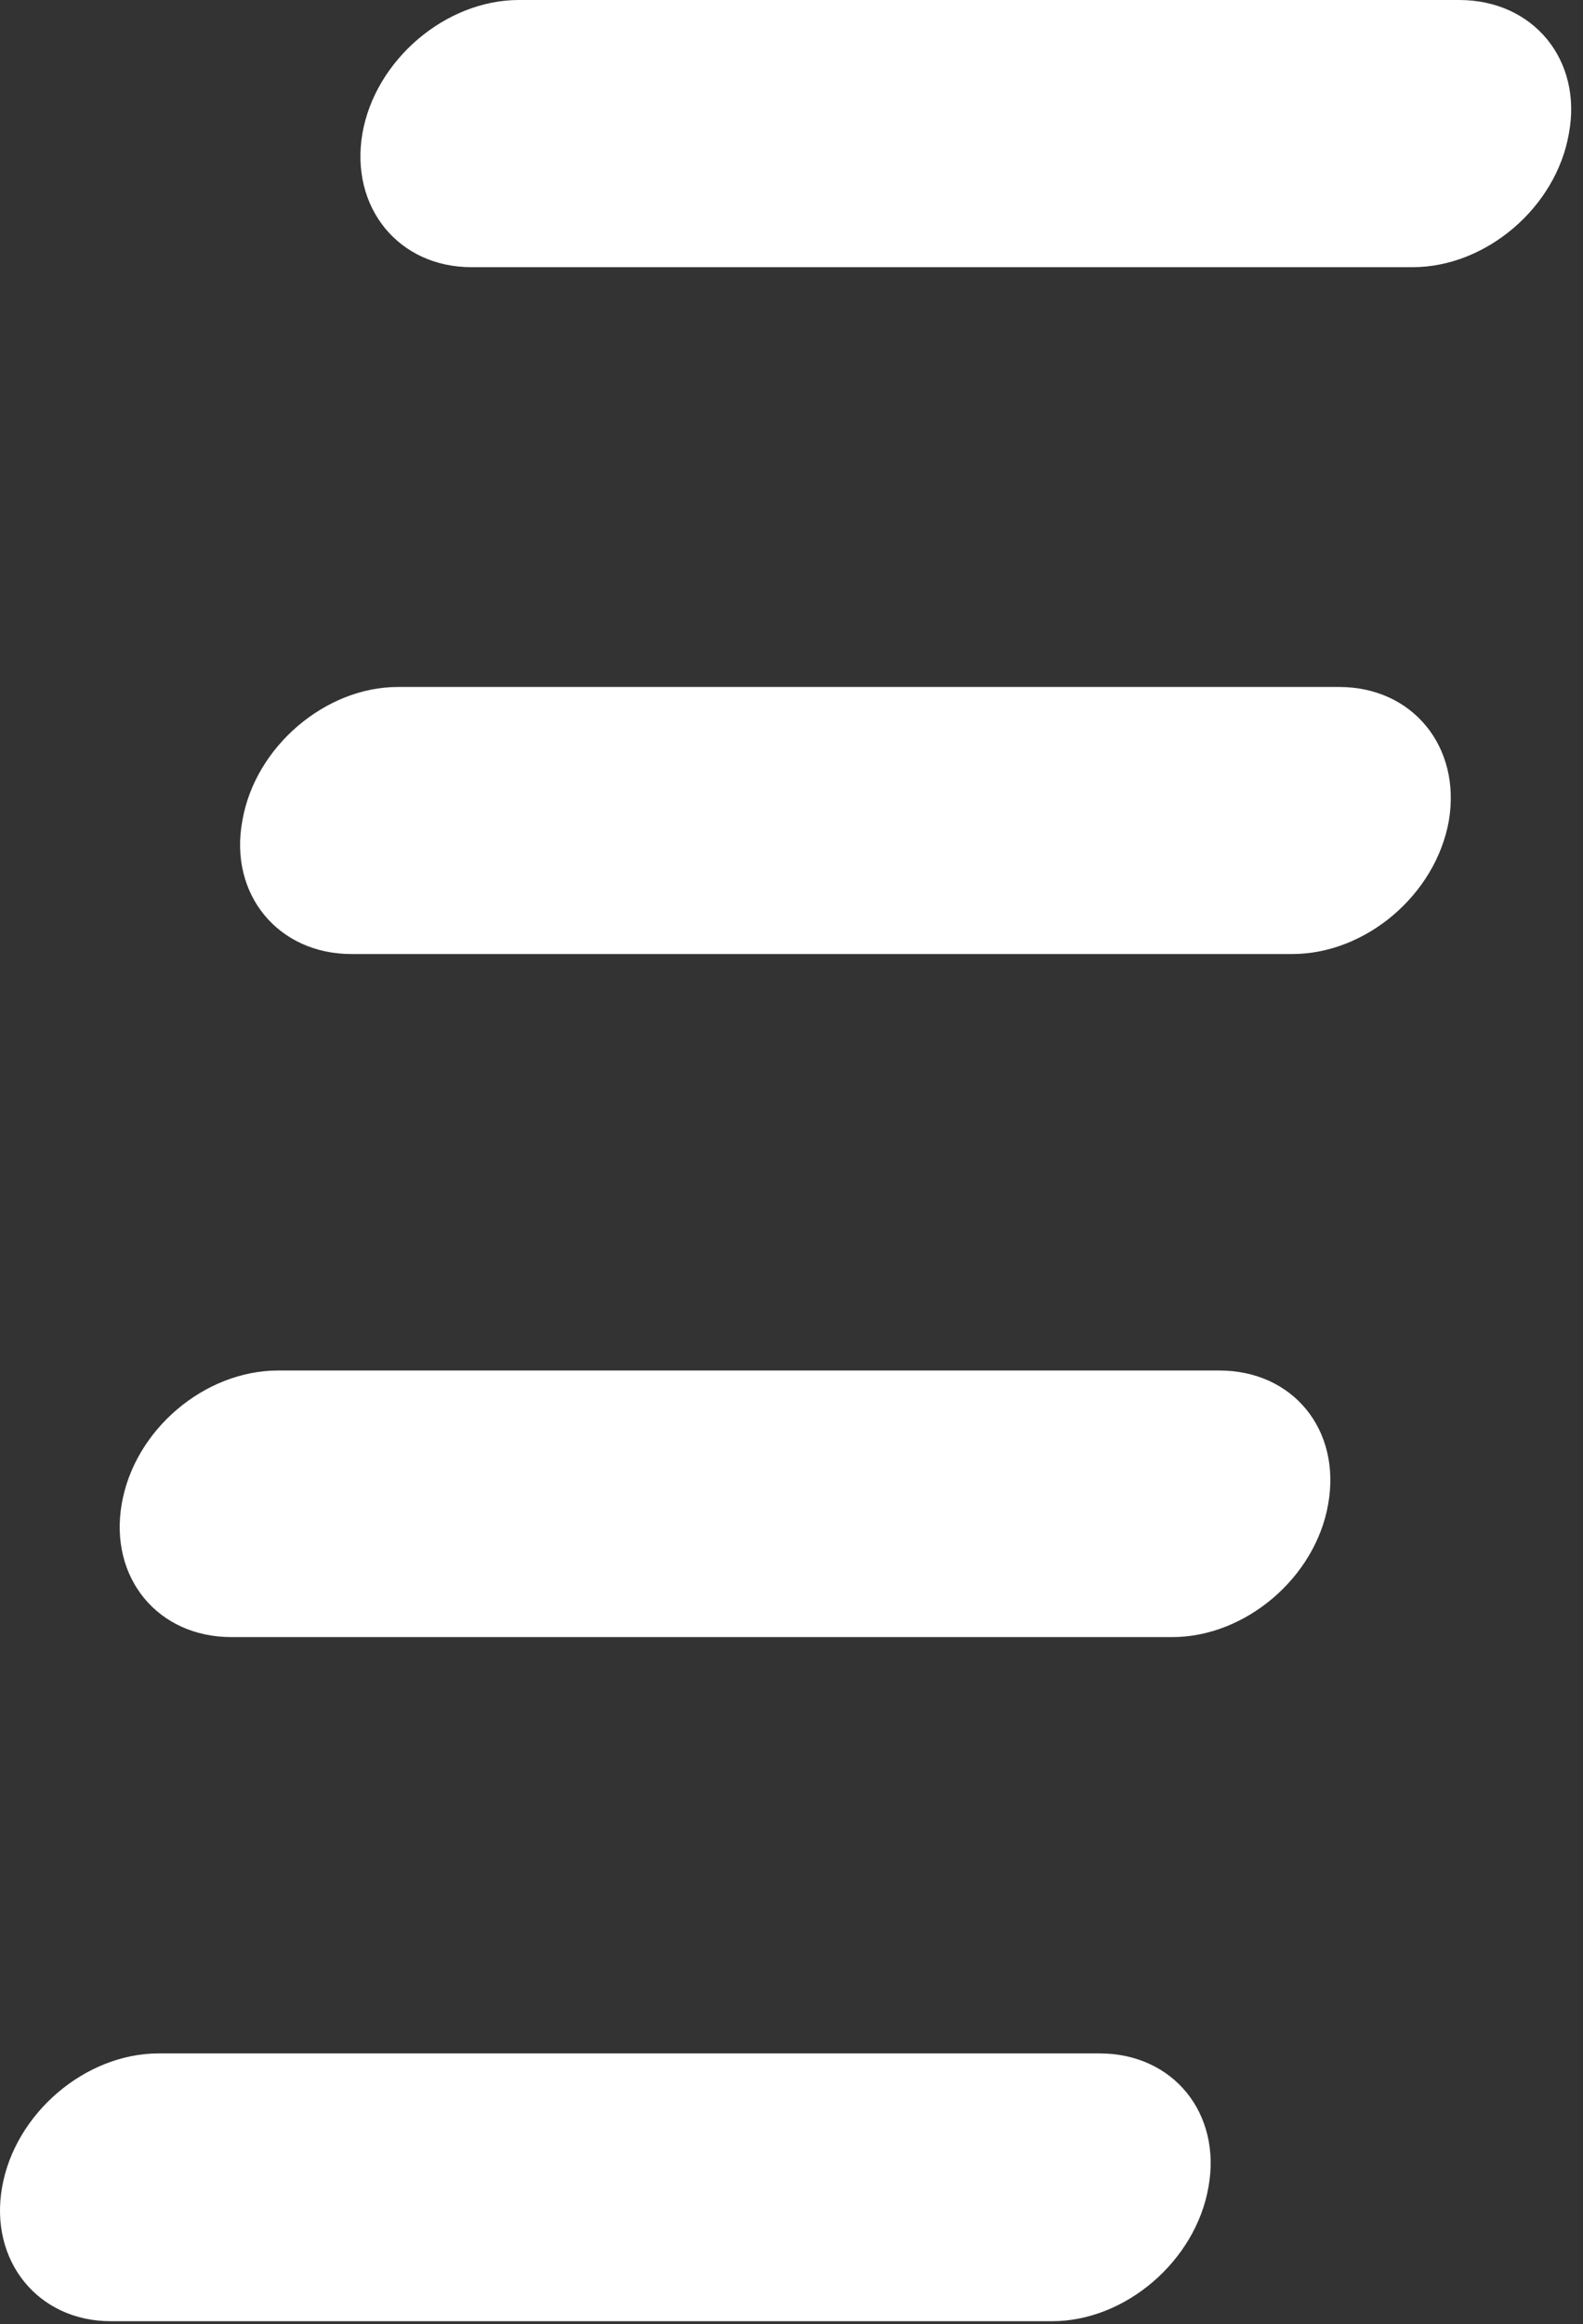
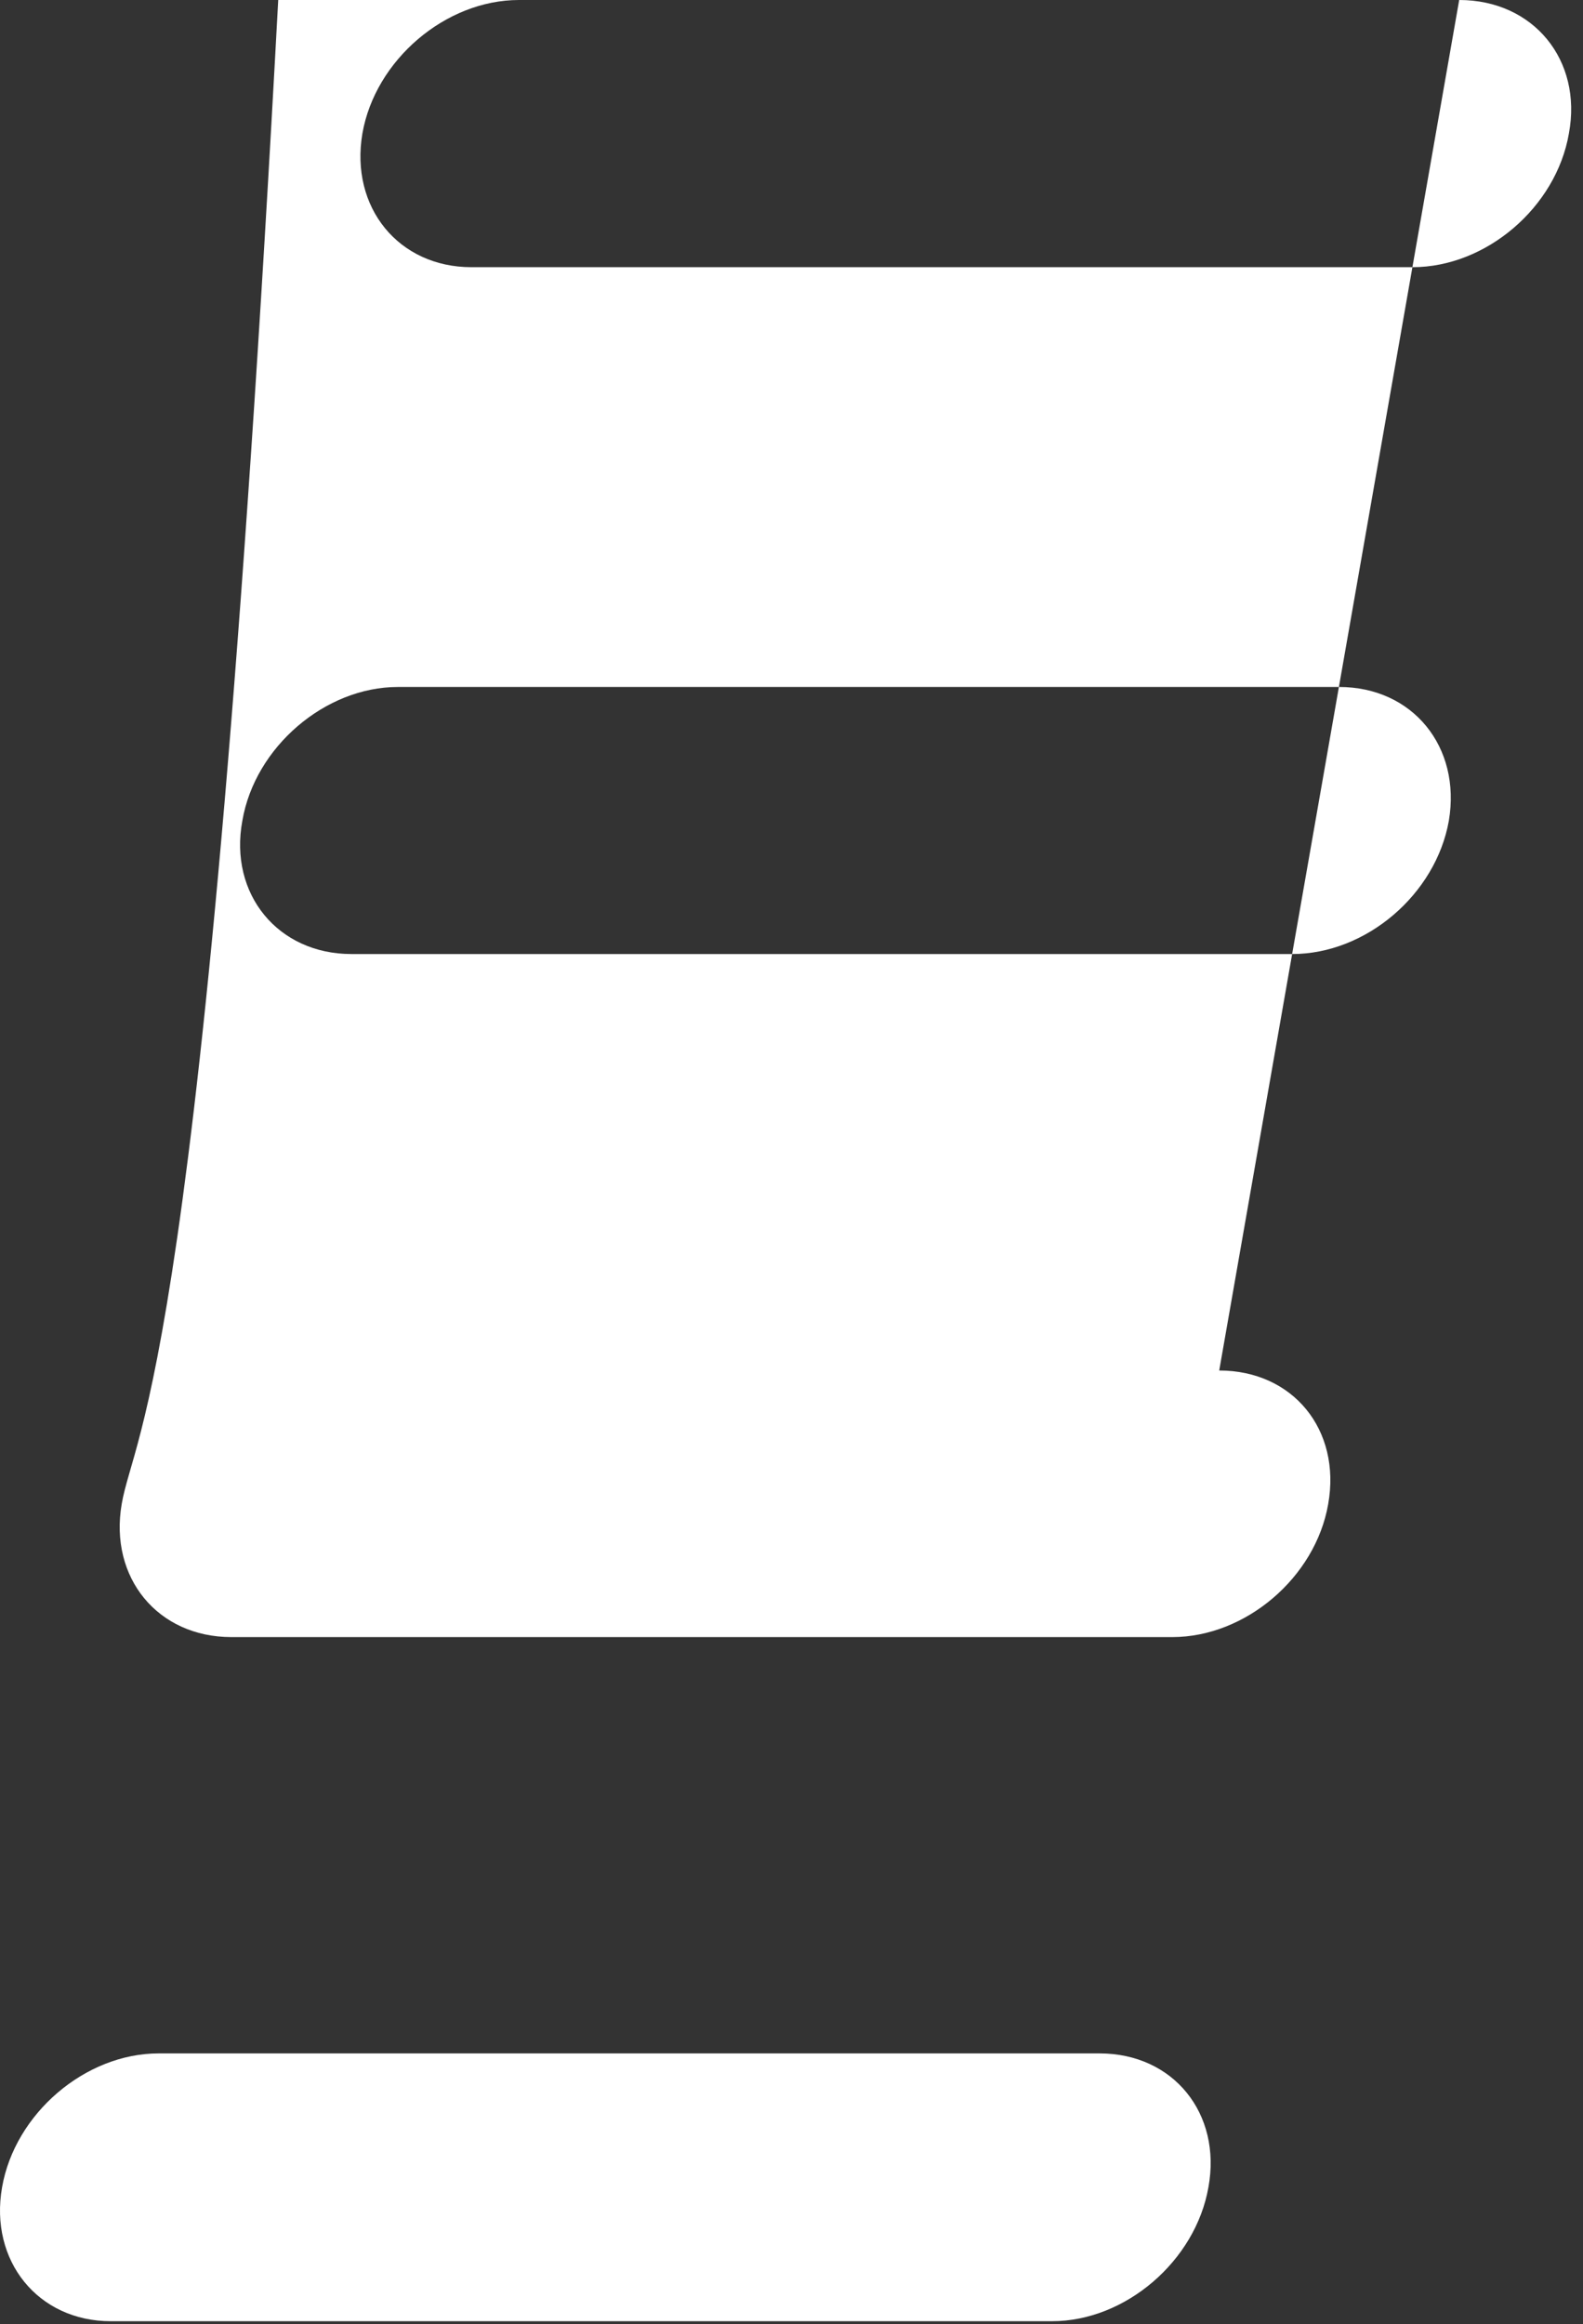
<svg xmlns="http://www.w3.org/2000/svg" width="62" height="91" viewBox="0 0 62 91" fill="none">
  <rect x="0" y="0" width="62" height="91" fill="#333333" stroke="none" />
-   <path fill-rule="evenodd" clip-rule="evenodd" d="M57.151 0H20.325C17.445 0 14.694 2.356 14.194 5.225C13.7 8.124 15.617 10.461 18.462 10.461H55.329C58.198 10.461 60.949 8.124 61.448 5.225C61.983 2.356 60.061 0 57.151 0ZM47.752 53.659H10.897C8.016 53.659 5.265 55.973 4.766 58.89C4.272 61.771 6.177 64.097 9.063 64.097H45.913C48.775 64.097 51.52 61.771 52.02 58.89C52.537 55.973 50.633 53.659 47.752 53.659ZM52.449 26.897H15.582C12.742 26.897 9.986 29.241 9.492 32.134C8.957 35.021 10.902 37.353 13.759 37.353H50.615C53.501 37.353 56.234 35.021 56.746 32.134C57.234 29.241 55.329 26.897 52.449 26.897ZM43.068 80.397H6.212C3.332 80.397 0.581 82.758 0.081 85.639C-0.425 88.52 1.492 90.882 4.337 90.882H41.204C44.084 90.882 46.824 88.52 47.329 85.639C47.858 82.758 45.959 80.397 43.068 80.397Z" fill="white" />
+   <path fill-rule="evenodd" clip-rule="evenodd" d="M57.151 0H20.325C17.445 0 14.694 2.356 14.194 5.225C13.7 8.124 15.617 10.461 18.462 10.461H55.329C58.198 10.461 60.949 8.124 61.448 5.225C61.983 2.356 60.061 0 57.151 0ZH10.897C8.016 53.659 5.265 55.973 4.766 58.89C4.272 61.771 6.177 64.097 9.063 64.097H45.913C48.775 64.097 51.52 61.771 52.02 58.89C52.537 55.973 50.633 53.659 47.752 53.659ZM52.449 26.897H15.582C12.742 26.897 9.986 29.241 9.492 32.134C8.957 35.021 10.902 37.353 13.759 37.353H50.615C53.501 37.353 56.234 35.021 56.746 32.134C57.234 29.241 55.329 26.897 52.449 26.897ZM43.068 80.397H6.212C3.332 80.397 0.581 82.758 0.081 85.639C-0.425 88.52 1.492 90.882 4.337 90.882H41.204C44.084 90.882 46.824 88.52 47.329 85.639C47.858 82.758 45.959 80.397 43.068 80.397Z" fill="white" />
</svg>